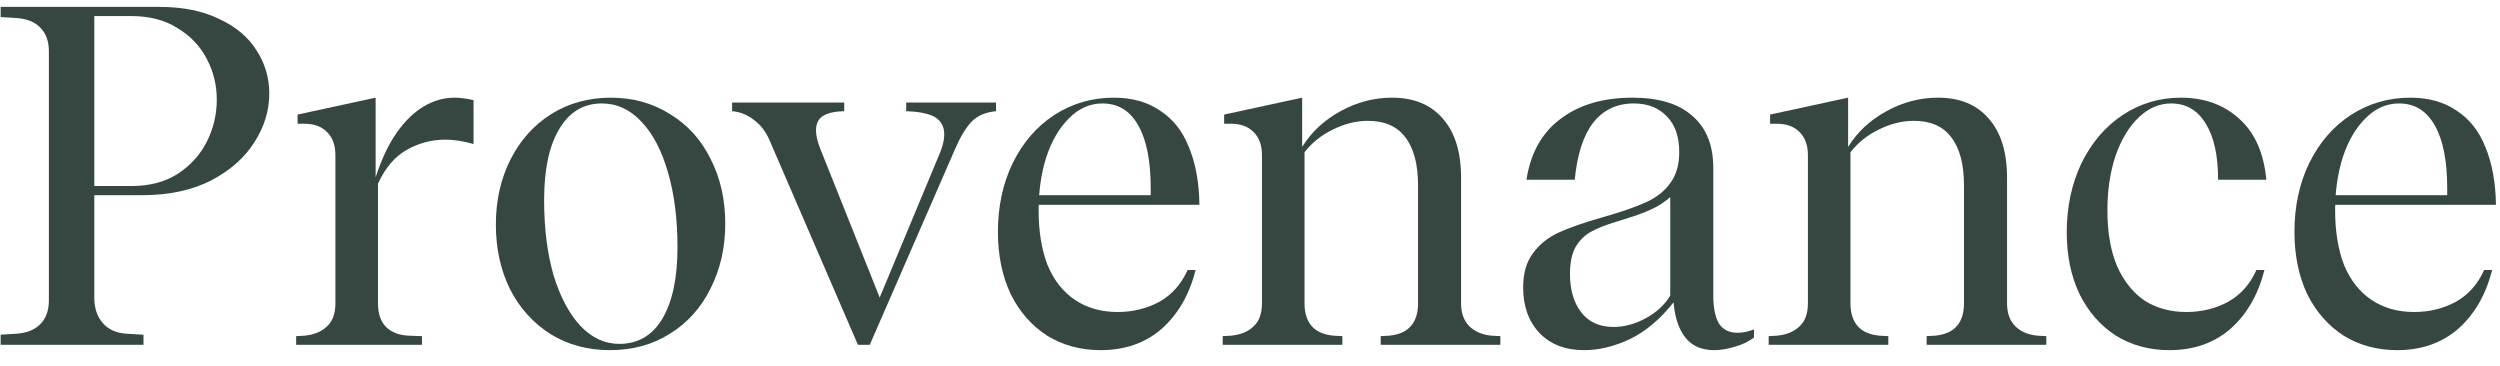
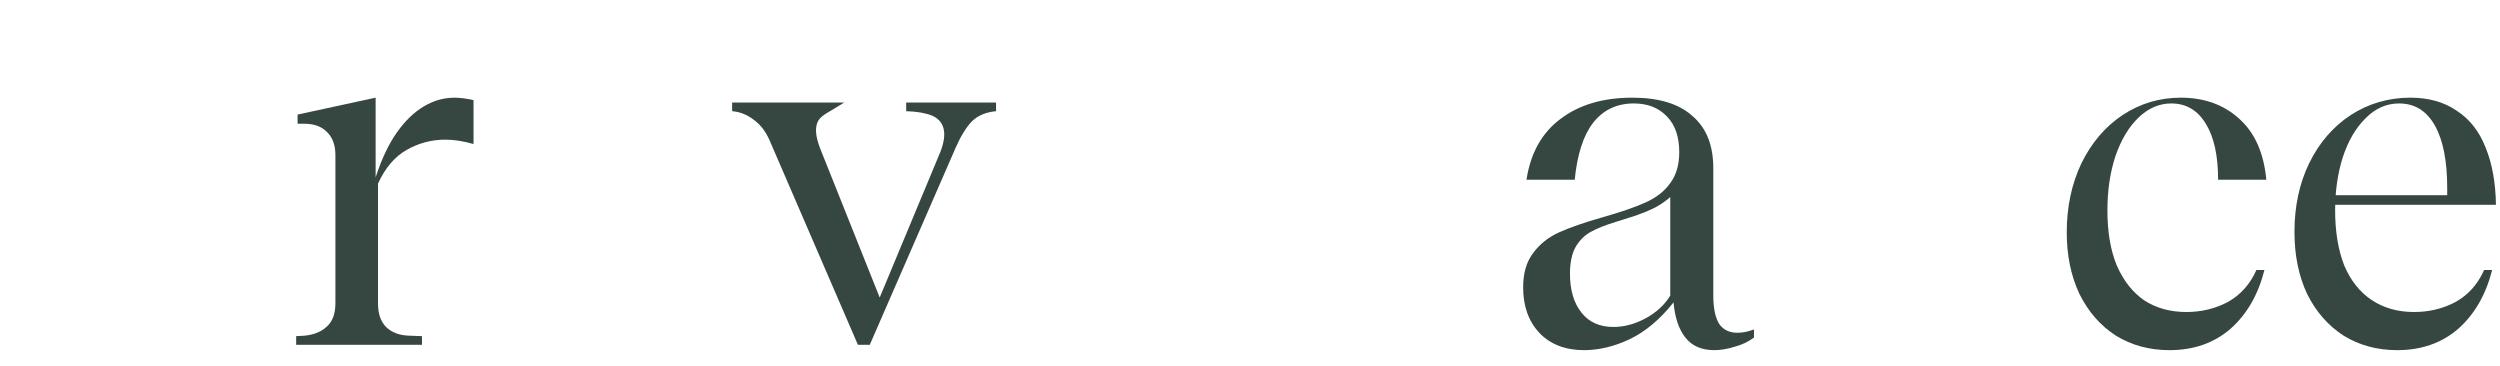
<svg xmlns="http://www.w3.org/2000/svg" width="116" height="17" viewBox="0 0 116 17" fill="none">
-   <path d="M0.03 15.53L0.754 15.485C1.237 15.455 1.61 15.306 1.873 15.037C2.137 14.768 2.268 14.402 2.268 13.94V2.381C2.268 1.918 2.137 1.552 1.873 1.284C1.61 1.015 1.237 0.865 0.754 0.836L0.03 0.791V0.32H7.404C8.486 0.32 9.408 0.507 10.169 0.88C10.944 1.239 11.522 1.724 11.903 2.336C12.298 2.949 12.495 3.613 12.495 4.33C12.495 5.136 12.261 5.898 11.793 6.615C11.339 7.332 10.666 7.921 9.774 8.384C8.881 8.832 7.828 9.056 6.614 9.056H4.375V13.805C4.375 14.298 4.507 14.694 4.77 14.992C5.034 15.291 5.399 15.455 5.867 15.485L6.658 15.53V16H0.03V15.53ZM6.109 8.631C6.943 8.631 7.652 8.444 8.238 8.071C8.837 7.682 9.291 7.182 9.598 6.57C9.906 5.958 10.059 5.308 10.059 4.621C10.059 3.949 9.906 3.322 9.598 2.74C9.291 2.142 8.837 1.664 8.238 1.306C7.652 0.933 6.943 0.746 6.109 0.746H4.375V8.631H6.109Z" fill="#354740" />
  <path d="M13.742 15.597L14.137 15.575C14.576 15.53 14.92 15.388 15.168 15.149C15.432 14.91 15.563 14.552 15.563 14.074V7.197C15.563 6.734 15.432 6.376 15.168 6.122C14.92 5.868 14.569 5.741 14.115 5.741H13.808V5.316L17.429 4.532V8.228C17.707 7.376 18.036 6.682 18.416 6.144C18.797 5.607 19.214 5.204 19.667 4.935C20.121 4.666 20.596 4.532 21.094 4.532C21.328 4.532 21.62 4.569 21.972 4.644V6.682C21.503 6.548 21.065 6.48 20.655 6.48C20.026 6.48 19.433 6.637 18.877 6.951C18.321 7.264 17.875 7.787 17.539 8.519V14.074C17.539 14.552 17.663 14.918 17.912 15.171C18.175 15.425 18.526 15.56 18.965 15.575L19.58 15.597V16H13.742V15.597Z" fill="#354740" />
-   <path d="M28.297 16.247C27.273 16.247 26.358 16 25.554 15.508C24.749 15 24.12 14.305 23.666 13.424C23.228 12.528 23.008 11.528 23.008 10.423C23.008 9.303 23.235 8.295 23.688 7.399C24.142 6.503 24.771 5.801 25.576 5.293C26.395 4.785 27.317 4.532 28.341 4.532C29.365 4.532 30.279 4.785 31.084 5.293C31.904 5.786 32.533 6.48 32.972 7.376C33.425 8.257 33.652 9.258 33.652 10.378C33.652 11.483 33.425 12.483 32.972 13.38C32.533 14.275 31.904 14.977 31.084 15.485C30.279 15.993 29.351 16.247 28.297 16.247ZM28.736 15.956C29.599 15.956 30.265 15.567 30.733 14.791C31.201 13.999 31.435 12.894 31.435 11.476C31.435 10.161 31.289 9.004 30.996 8.004C30.704 6.988 30.294 6.204 29.767 5.652C29.241 5.084 28.626 4.8 27.924 4.8C27.075 4.8 26.417 5.196 25.949 5.988C25.481 6.764 25.247 7.862 25.247 9.28C25.247 10.594 25.393 11.759 25.686 12.775C25.993 13.775 26.41 14.559 26.936 15.127C27.463 15.679 28.063 15.956 28.736 15.956Z" fill="#354740" />
-   <path d="M35.705 6.503C35.529 6.1 35.288 5.786 34.98 5.562C34.673 5.323 34.337 5.189 33.971 5.159V4.756H39.172V5.159C38.528 5.174 38.126 5.323 37.965 5.607C37.804 5.89 37.833 6.316 38.053 6.884L40.818 13.805L43.627 7.063C43.803 6.615 43.854 6.249 43.781 5.965C43.708 5.681 43.525 5.48 43.232 5.36C42.939 5.241 42.544 5.174 42.047 5.159V4.756H46.217V5.159C45.734 5.204 45.353 5.368 45.075 5.652C44.812 5.935 44.563 6.346 44.329 6.884L40.357 16H39.808L35.705 6.503Z" fill="#354740" />
-   <path d="M51.066 16.247C50.145 16.247 49.318 16.023 48.587 15.575C47.87 15.112 47.306 14.47 46.897 13.648C46.502 12.812 46.304 11.849 46.304 10.759C46.304 9.579 46.531 8.519 46.985 7.578C47.453 6.622 48.096 5.876 48.916 5.338C49.75 4.8 50.672 4.532 51.681 4.532C52.53 4.532 53.246 4.733 53.832 5.136C54.432 5.525 54.878 6.092 55.17 6.839C55.478 7.585 55.639 8.474 55.653 9.504H47.401V9.056H53.656L53.393 9.303V8.743C53.393 7.473 53.203 6.503 52.822 5.831C52.442 5.144 51.886 4.8 51.154 4.8C50.569 4.8 50.05 5.032 49.596 5.495C49.143 5.943 48.791 6.548 48.543 7.309C48.309 8.056 48.192 8.87 48.192 9.751C48.192 10.736 48.331 11.588 48.609 12.304C48.901 13.006 49.325 13.544 49.881 13.917C50.437 14.29 51.096 14.477 51.857 14.477C52.559 14.477 53.203 14.32 53.788 14.007C54.373 13.678 54.812 13.185 55.105 12.528H55.478C55.185 13.678 54.658 14.589 53.898 15.261C53.137 15.918 52.193 16.247 51.066 16.247Z" fill="#354740" />
-   <path d="M56.734 15.597L57.129 15.575C57.568 15.53 57.911 15.388 58.16 15.149C58.424 14.91 58.555 14.552 58.555 14.074V7.197C58.555 6.734 58.424 6.376 58.16 6.122C57.911 5.868 57.56 5.741 57.107 5.741H56.8V5.316L60.421 4.532V6.816C60.845 6.129 61.438 5.577 62.198 5.159C62.959 4.741 63.756 4.532 64.59 4.532C65.6 4.532 66.383 4.853 66.939 5.495C67.509 6.137 67.794 7.055 67.794 8.25V14.074C67.794 14.522 67.919 14.873 68.168 15.127C68.416 15.381 68.76 15.53 69.199 15.575L69.616 15.597V16H64.064V15.597L64.459 15.575C64.912 15.53 65.249 15.381 65.468 15.127C65.688 14.873 65.797 14.522 65.797 14.074V8.608C65.797 7.623 65.6 6.876 65.205 6.368C64.825 5.861 64.246 5.607 63.471 5.607C62.93 5.607 62.389 5.741 61.847 6.01C61.32 6.264 60.882 6.615 60.53 7.063V14.074C60.53 14.522 60.64 14.873 60.86 15.127C61.079 15.381 61.416 15.53 61.869 15.575L62.286 15.597V16H56.734V15.597Z" fill="#354740" />
+   <path d="M35.705 6.503C35.529 6.1 35.288 5.786 34.98 5.562C34.673 5.323 34.337 5.189 33.971 5.159V4.756H39.172C38.528 5.174 38.126 5.323 37.965 5.607C37.804 5.89 37.833 6.316 38.053 6.884L40.818 13.805L43.627 7.063C43.803 6.615 43.854 6.249 43.781 5.965C43.708 5.681 43.525 5.48 43.232 5.36C42.939 5.241 42.544 5.174 42.047 5.159V4.756H46.217V5.159C45.734 5.204 45.353 5.368 45.075 5.652C44.812 5.935 44.563 6.346 44.329 6.884L40.357 16H39.808L35.705 6.503Z" fill="#354740" />
  <path d="M73.506 16.247C72.628 16.247 71.933 15.978 71.421 15.44C70.923 14.903 70.674 14.201 70.674 13.335C70.674 12.678 70.828 12.148 71.135 11.744C71.443 11.326 71.845 11.005 72.342 10.781C72.84 10.557 73.506 10.326 74.34 10.087C75.188 9.848 75.861 9.616 76.359 9.392C76.856 9.168 77.236 8.87 77.5 8.496C77.778 8.123 77.917 7.645 77.917 7.063C77.917 6.346 77.727 5.793 77.346 5.405C76.966 5.002 76.454 4.8 75.81 4.8C75.02 4.8 74.391 5.099 73.922 5.696C73.469 6.279 73.184 7.16 73.067 8.34H70.828C71.018 7.1 71.545 6.159 72.408 5.517C73.272 4.86 74.383 4.532 75.744 4.532C76.973 4.532 77.902 4.815 78.531 5.383C79.175 5.935 79.497 6.742 79.497 7.802V13.716C79.497 14.283 79.585 14.716 79.76 15.015C79.95 15.298 80.236 15.44 80.616 15.44C80.865 15.44 81.121 15.388 81.384 15.284V15.664C81.121 15.858 80.821 16 80.484 16.09C80.148 16.194 79.833 16.247 79.541 16.247C78.956 16.247 78.509 16.053 78.202 15.664C77.895 15.276 77.712 14.731 77.653 14.029C77.039 14.806 76.366 15.373 75.634 15.732C74.903 16.075 74.193 16.247 73.506 16.247ZM74.866 15.171C75.364 15.171 75.861 15.037 76.359 14.768C76.856 14.499 77.236 14.149 77.5 13.716V8.765L77.873 8.788C77.551 9.131 77.214 9.4 76.863 9.594C76.527 9.773 76.117 9.937 75.634 10.087L74.998 10.288C74.5 10.438 74.105 10.594 73.813 10.759C73.535 10.908 73.301 11.139 73.111 11.453C72.935 11.767 72.847 12.185 72.847 12.707C72.847 13.454 73.023 14.052 73.374 14.499C73.725 14.947 74.222 15.171 74.866 15.171Z" fill="#354740" />
-   <path d="M82.066 15.597L82.461 15.575C82.9 15.53 83.244 15.388 83.492 15.149C83.756 14.91 83.887 14.552 83.887 14.074V7.197C83.887 6.734 83.756 6.376 83.492 6.122C83.244 5.868 82.892 5.741 82.439 5.741H82.132V5.316L85.753 4.532V6.816C86.177 6.129 86.77 5.577 87.53 5.159C88.291 4.741 89.089 4.532 89.922 4.532C90.932 4.532 91.715 4.853 92.271 5.495C92.841 6.137 93.127 7.055 93.127 8.25V14.074C93.127 14.522 93.251 14.873 93.5 15.127C93.748 15.381 94.092 15.53 94.531 15.575L94.948 15.597V16H89.396V15.597L89.791 15.575C90.244 15.53 90.581 15.381 90.8 15.127C91.02 14.873 91.129 14.522 91.129 14.074V8.608C91.129 7.623 90.932 6.876 90.537 6.368C90.157 5.861 89.579 5.607 88.803 5.607C88.262 5.607 87.721 5.741 87.179 6.01C86.653 6.264 86.214 6.615 85.862 7.063V14.074C85.862 14.522 85.972 14.873 86.192 15.127C86.411 15.381 86.748 15.53 87.201 15.575L87.618 15.597V16H82.066V15.597Z" fill="#354740" />
  <path d="M100.659 16.247C99.737 16.247 98.911 16.023 98.179 15.575C97.462 15.112 96.899 14.47 96.49 13.648C96.094 12.812 95.897 11.856 95.897 10.781C95.897 9.601 96.124 8.534 96.577 7.578C97.045 6.622 97.682 5.876 98.487 5.338C99.306 4.8 100.206 4.532 101.186 4.532C102.283 4.532 103.19 4.86 103.907 5.517C104.624 6.159 105.041 7.1 105.158 8.34H102.92C102.92 7.22 102.729 6.353 102.349 5.741C101.969 5.114 101.435 4.8 100.747 4.8C100.191 4.8 99.686 5.017 99.233 5.45C98.779 5.883 98.421 6.48 98.157 7.242C97.909 7.989 97.784 8.832 97.784 9.773C97.784 10.774 97.931 11.625 98.223 12.327C98.531 13.029 98.955 13.566 99.496 13.94C100.052 14.298 100.703 14.477 101.449 14.477C102.152 14.477 102.795 14.32 103.381 14.007C103.966 13.678 104.405 13.185 104.697 12.528H105.07C104.778 13.678 104.251 14.589 103.49 15.261C102.729 15.918 101.786 16.247 100.659 16.247Z" fill="#354740" />
  <path d="M111.225 16.247C110.303 16.247 109.477 16.023 108.745 15.575C108.028 15.112 107.465 14.47 107.055 13.648C106.66 12.812 106.463 11.849 106.463 10.759C106.463 9.579 106.689 8.519 107.143 7.578C107.611 6.622 108.255 5.876 109.074 5.338C109.908 4.8 110.83 4.532 111.839 4.532C112.688 4.532 113.405 4.733 113.99 5.136C114.59 5.525 115.036 6.092 115.329 6.839C115.636 7.585 115.797 8.474 115.812 9.504H107.56V9.056H113.815L113.551 9.303V8.743C113.551 7.473 113.361 6.503 112.981 5.831C112.6 5.144 112.044 4.8 111.313 4.8C110.728 4.8 110.208 5.032 109.755 5.495C109.301 5.943 108.95 6.548 108.701 7.309C108.467 8.056 108.35 8.87 108.35 9.751C108.35 10.736 108.489 11.588 108.767 12.304C109.06 13.006 109.484 13.544 110.04 13.917C110.596 14.29 111.254 14.477 112.015 14.477C112.717 14.477 113.361 14.32 113.946 14.007C114.532 13.678 114.97 13.185 115.263 12.528H115.636C115.343 13.678 114.817 14.589 114.056 15.261C113.295 15.918 112.352 16.247 111.225 16.247Z" fill="#354740" />
</svg>